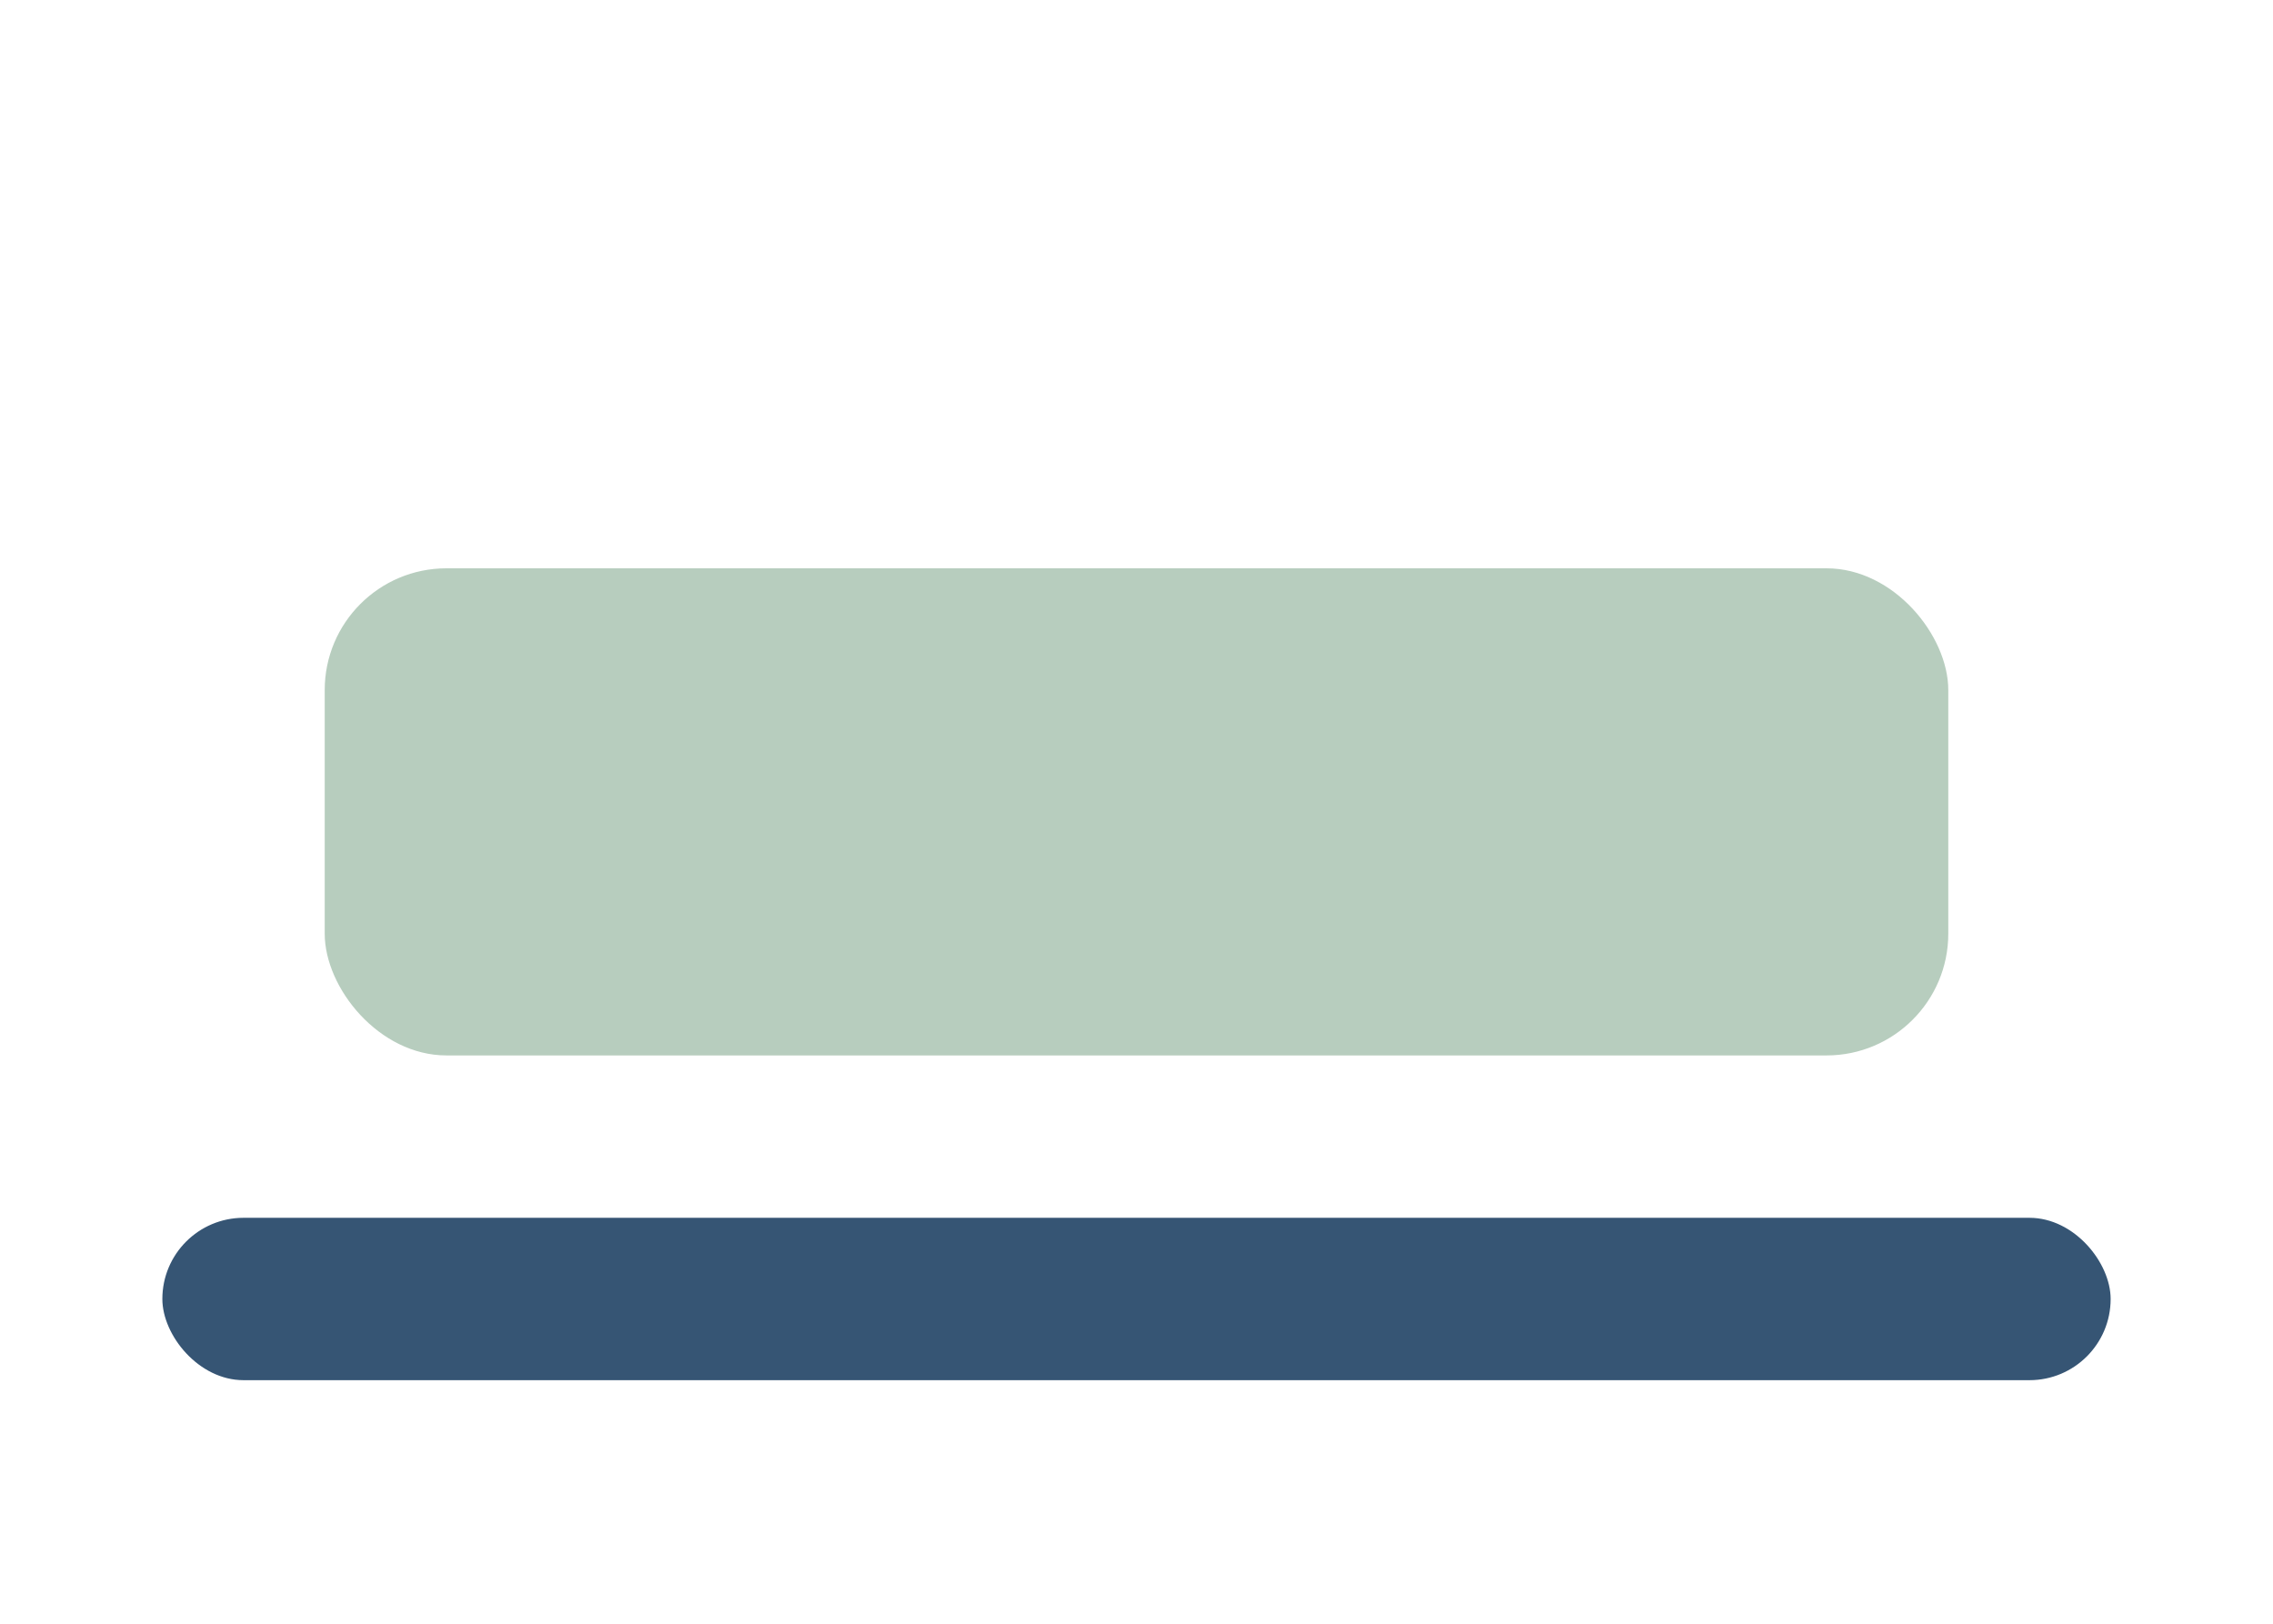
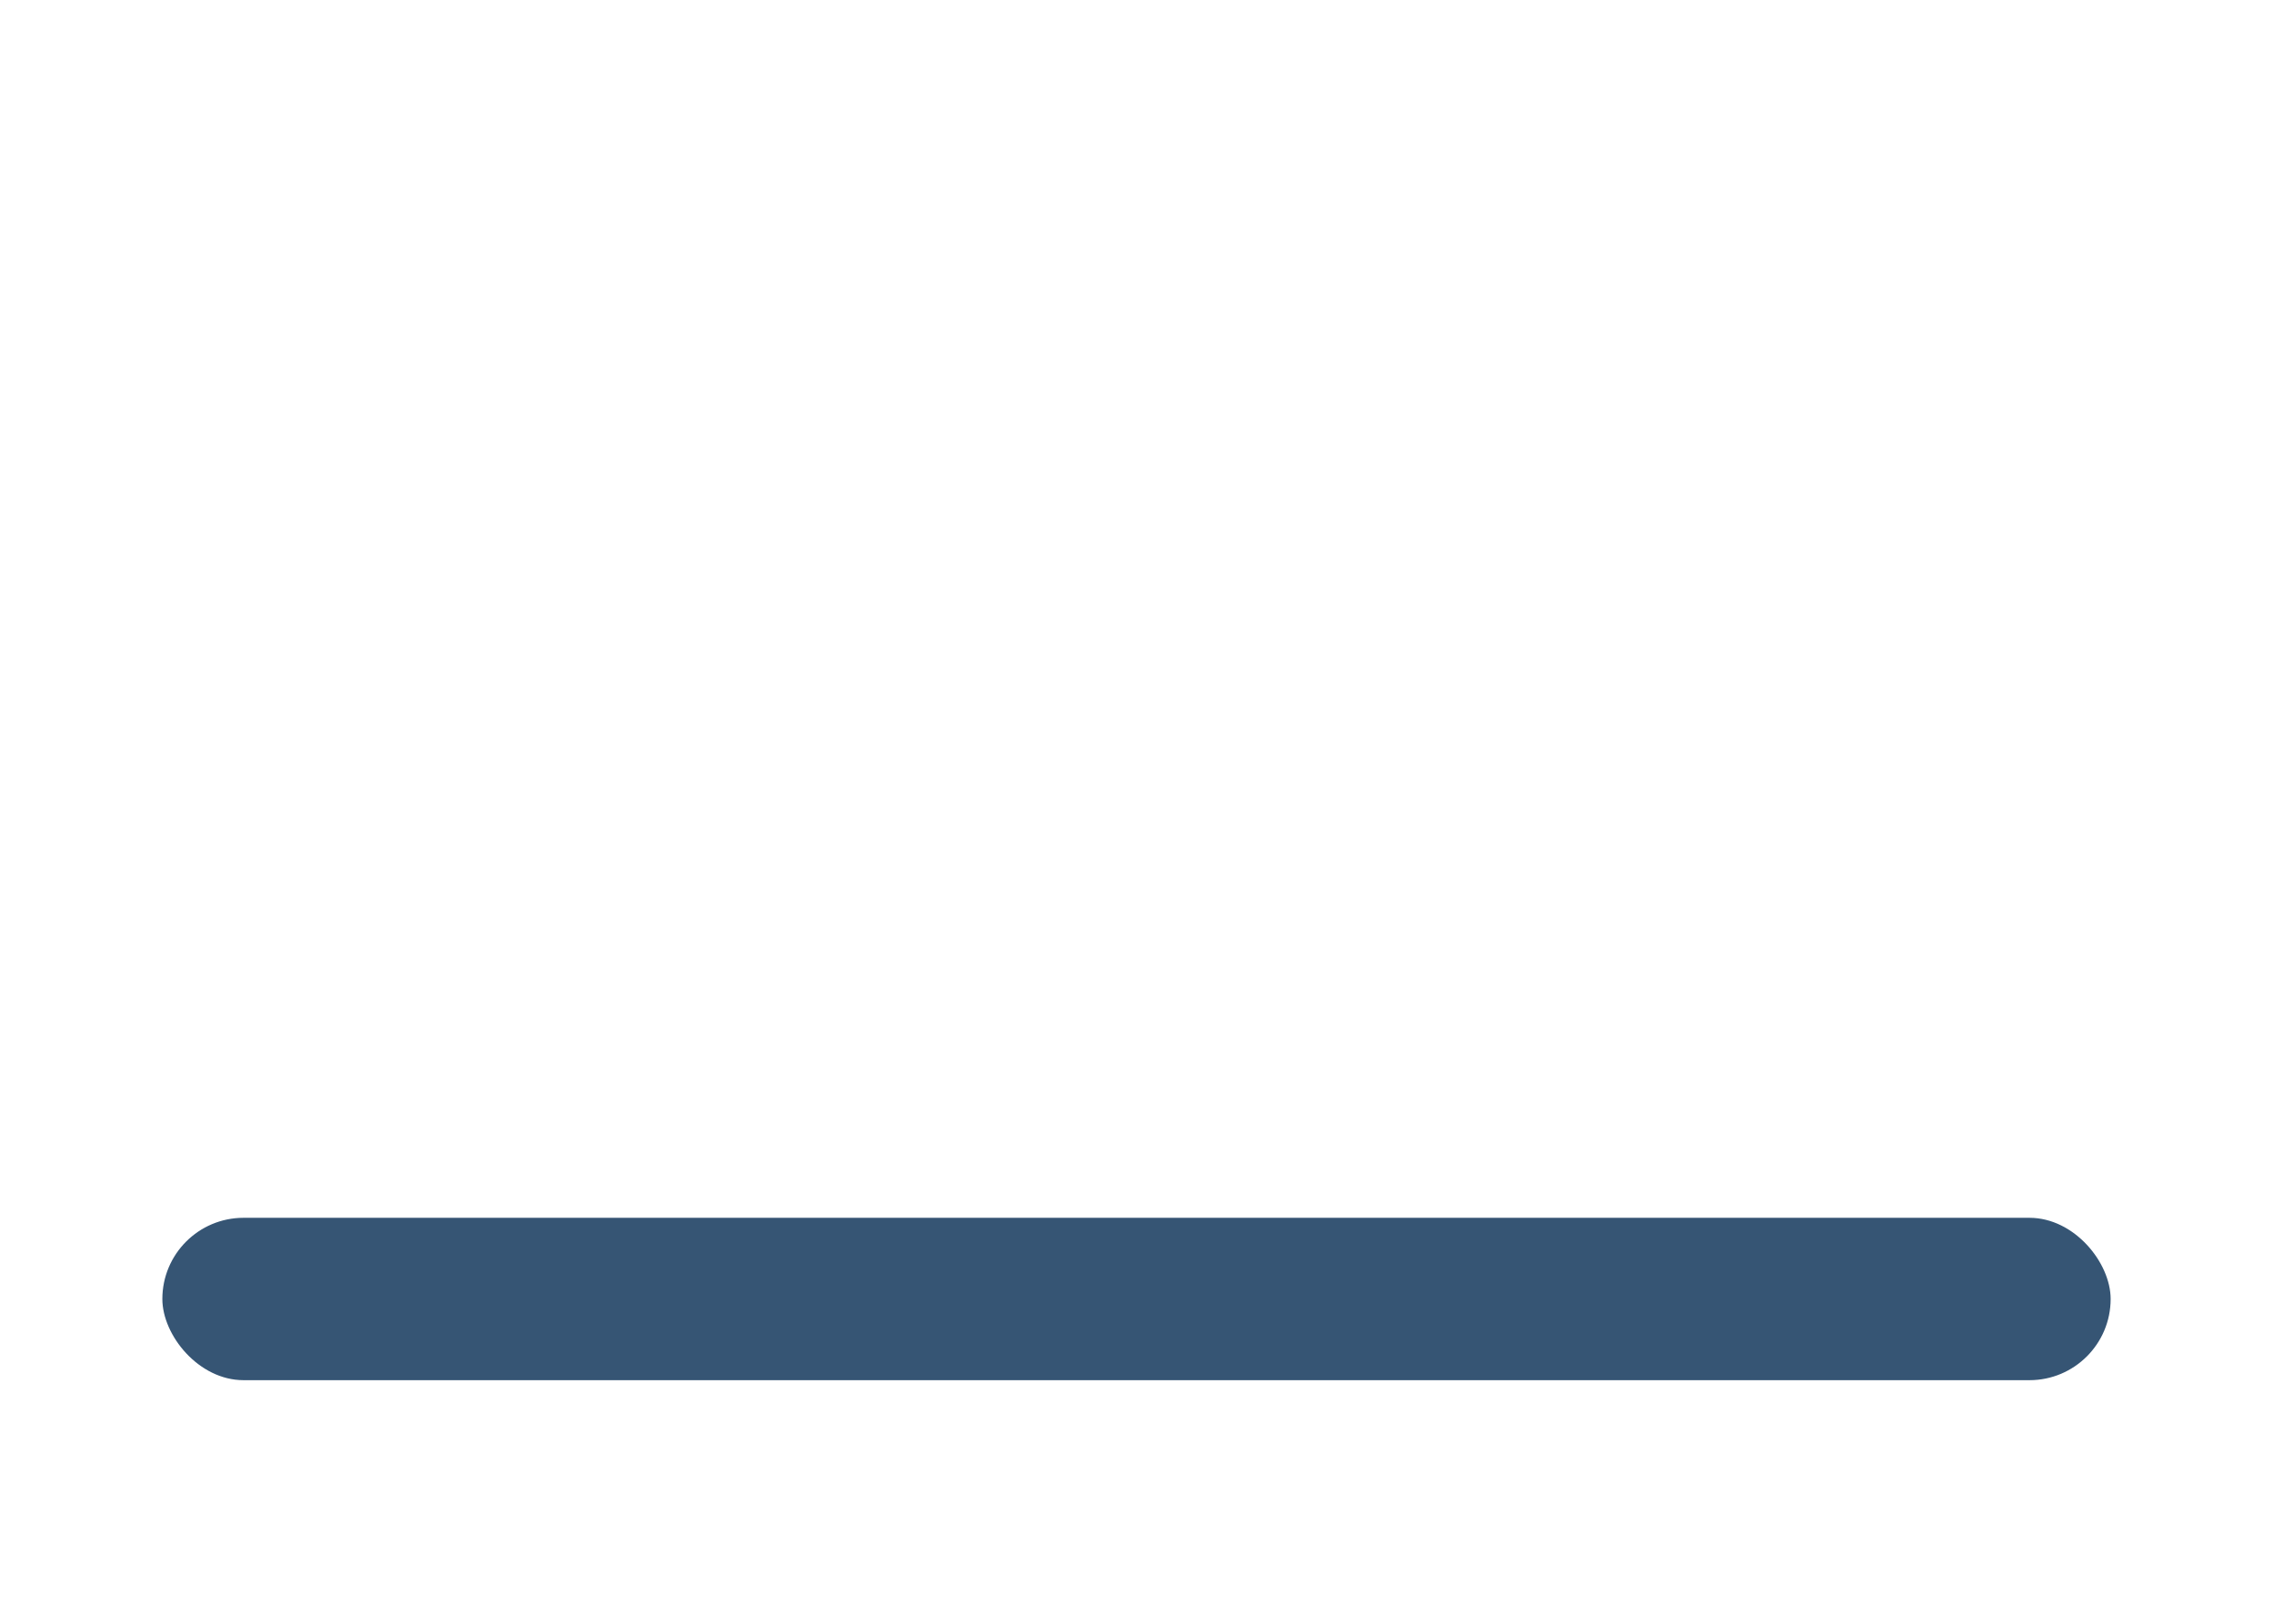
<svg xmlns="http://www.w3.org/2000/svg" width="28" height="20" viewBox="0 0 28 20">
-   <rect x="4" y="7" width="20" height="6" rx="1.5" fill="#B7CDBE" />
  <rect x="2" y="15" width="24" height="2" rx="1" fill="#365574" />
</svg>